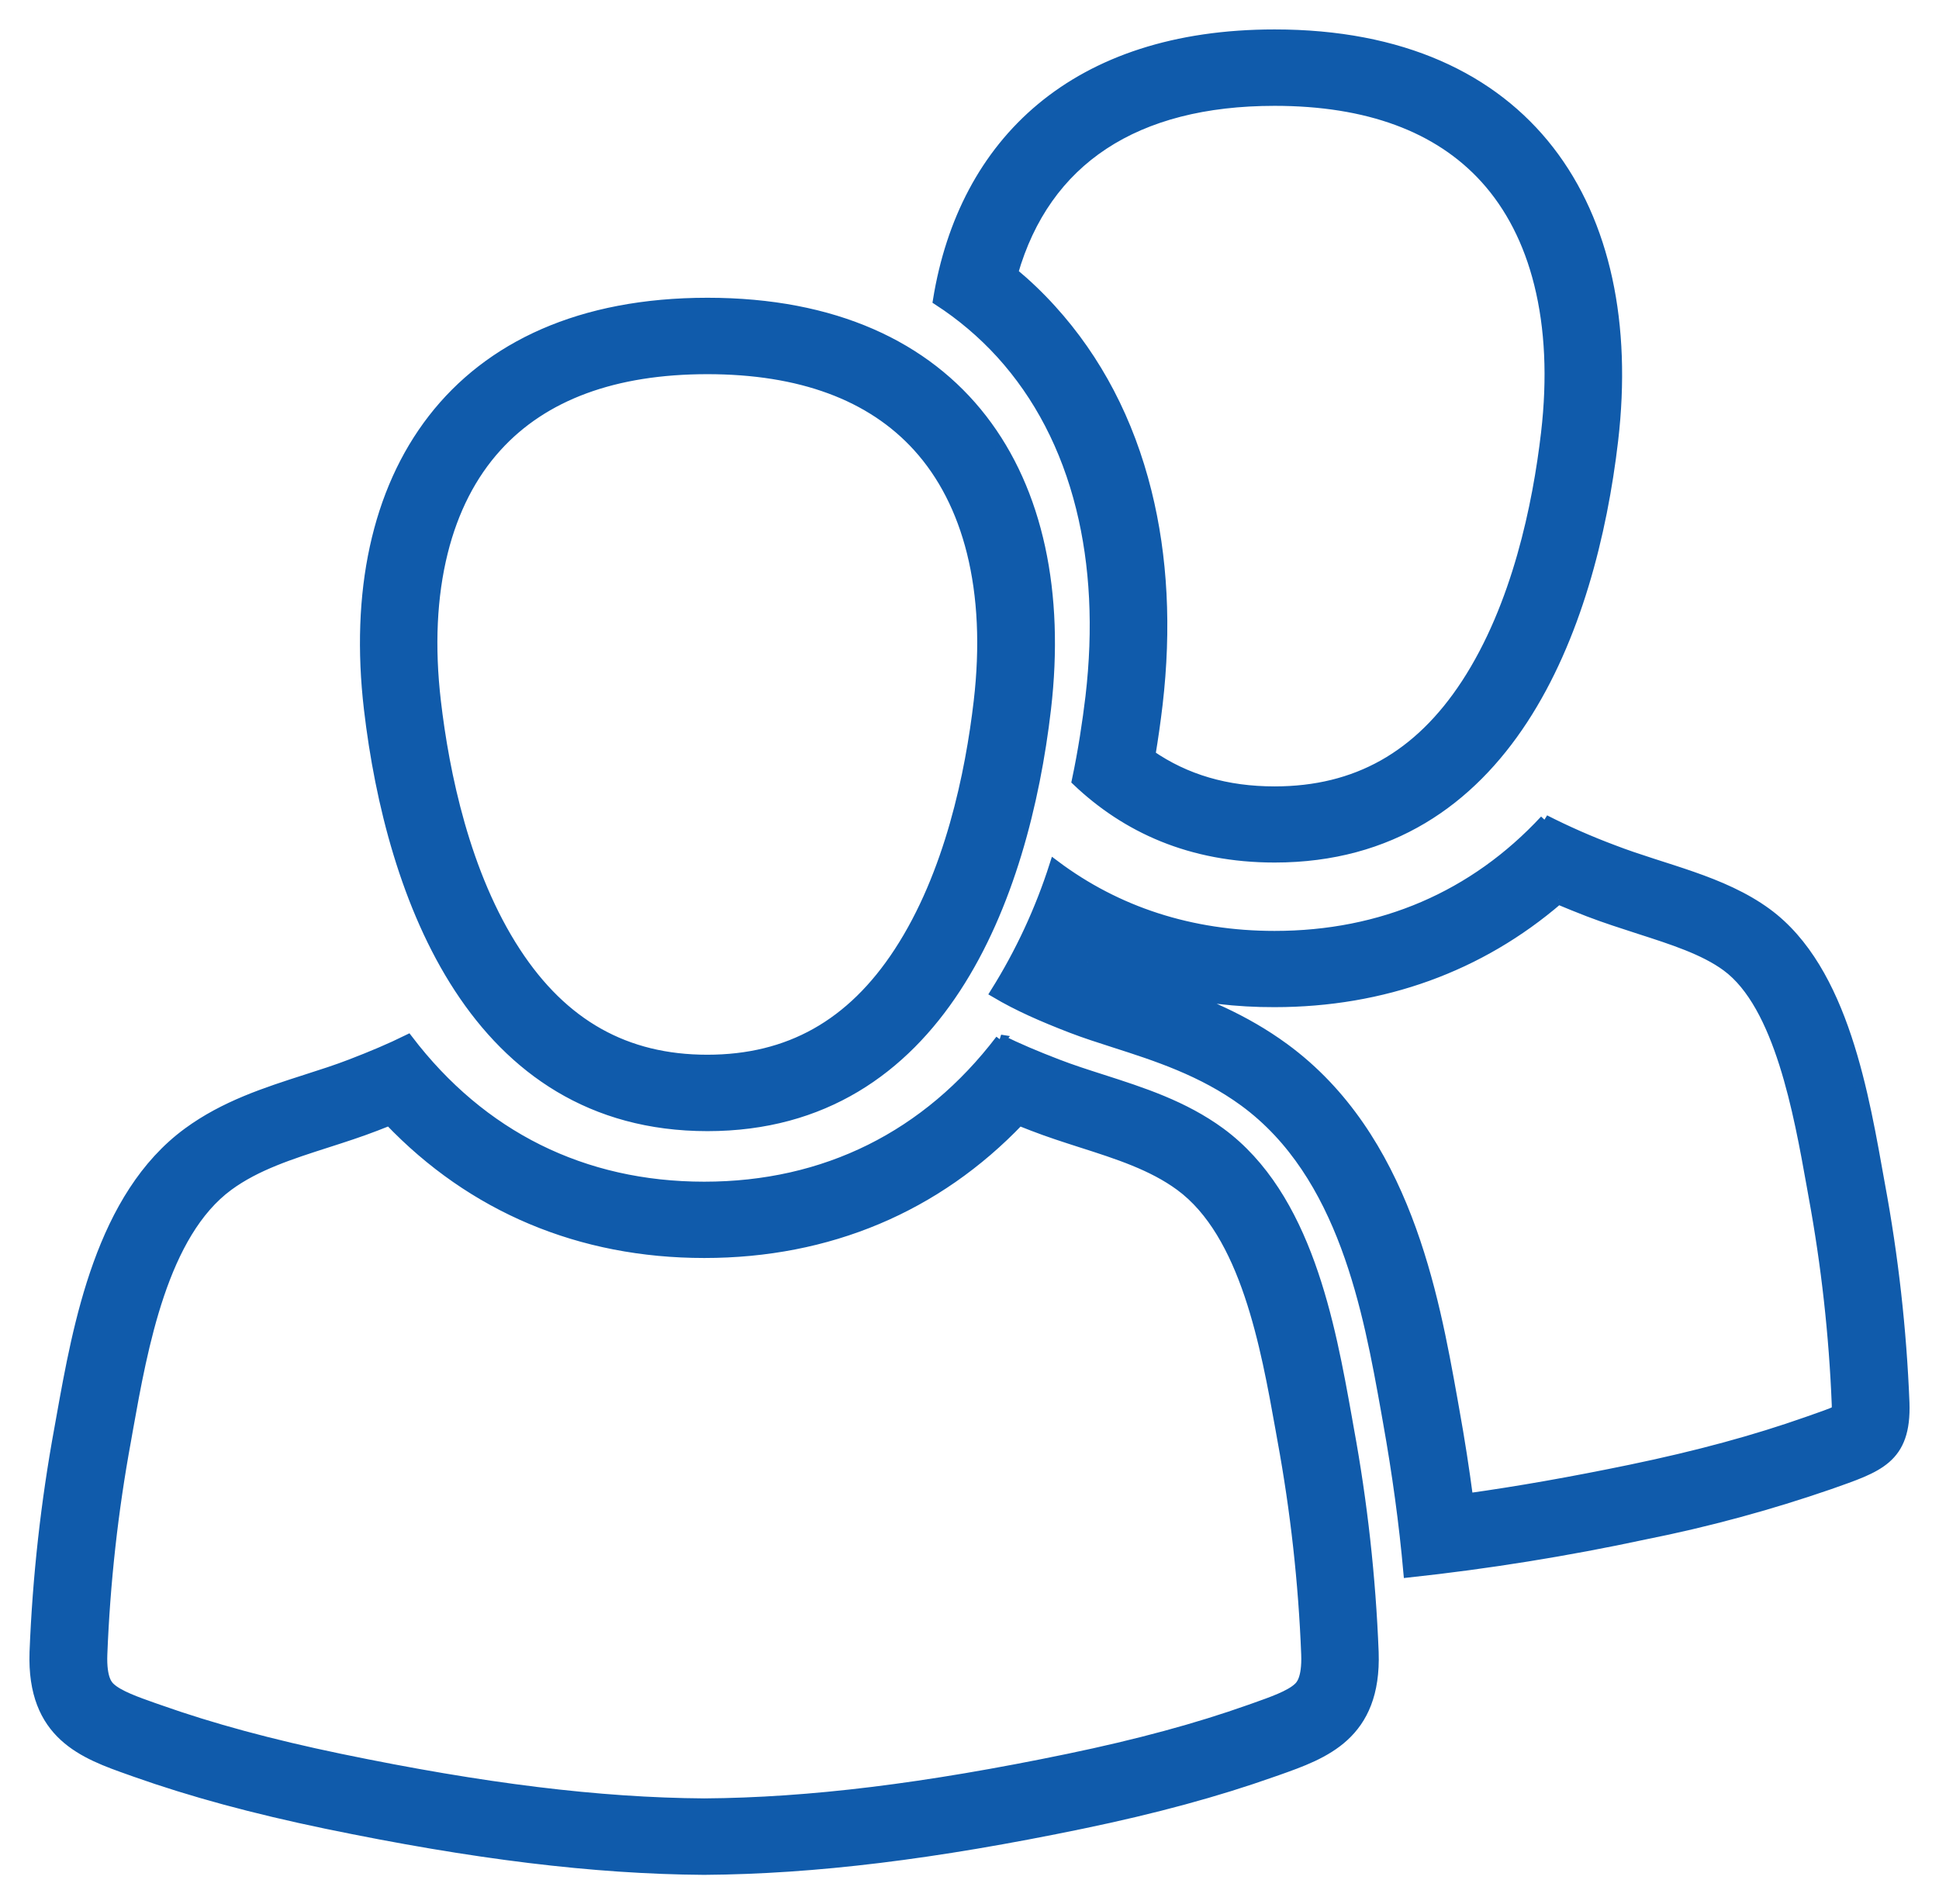
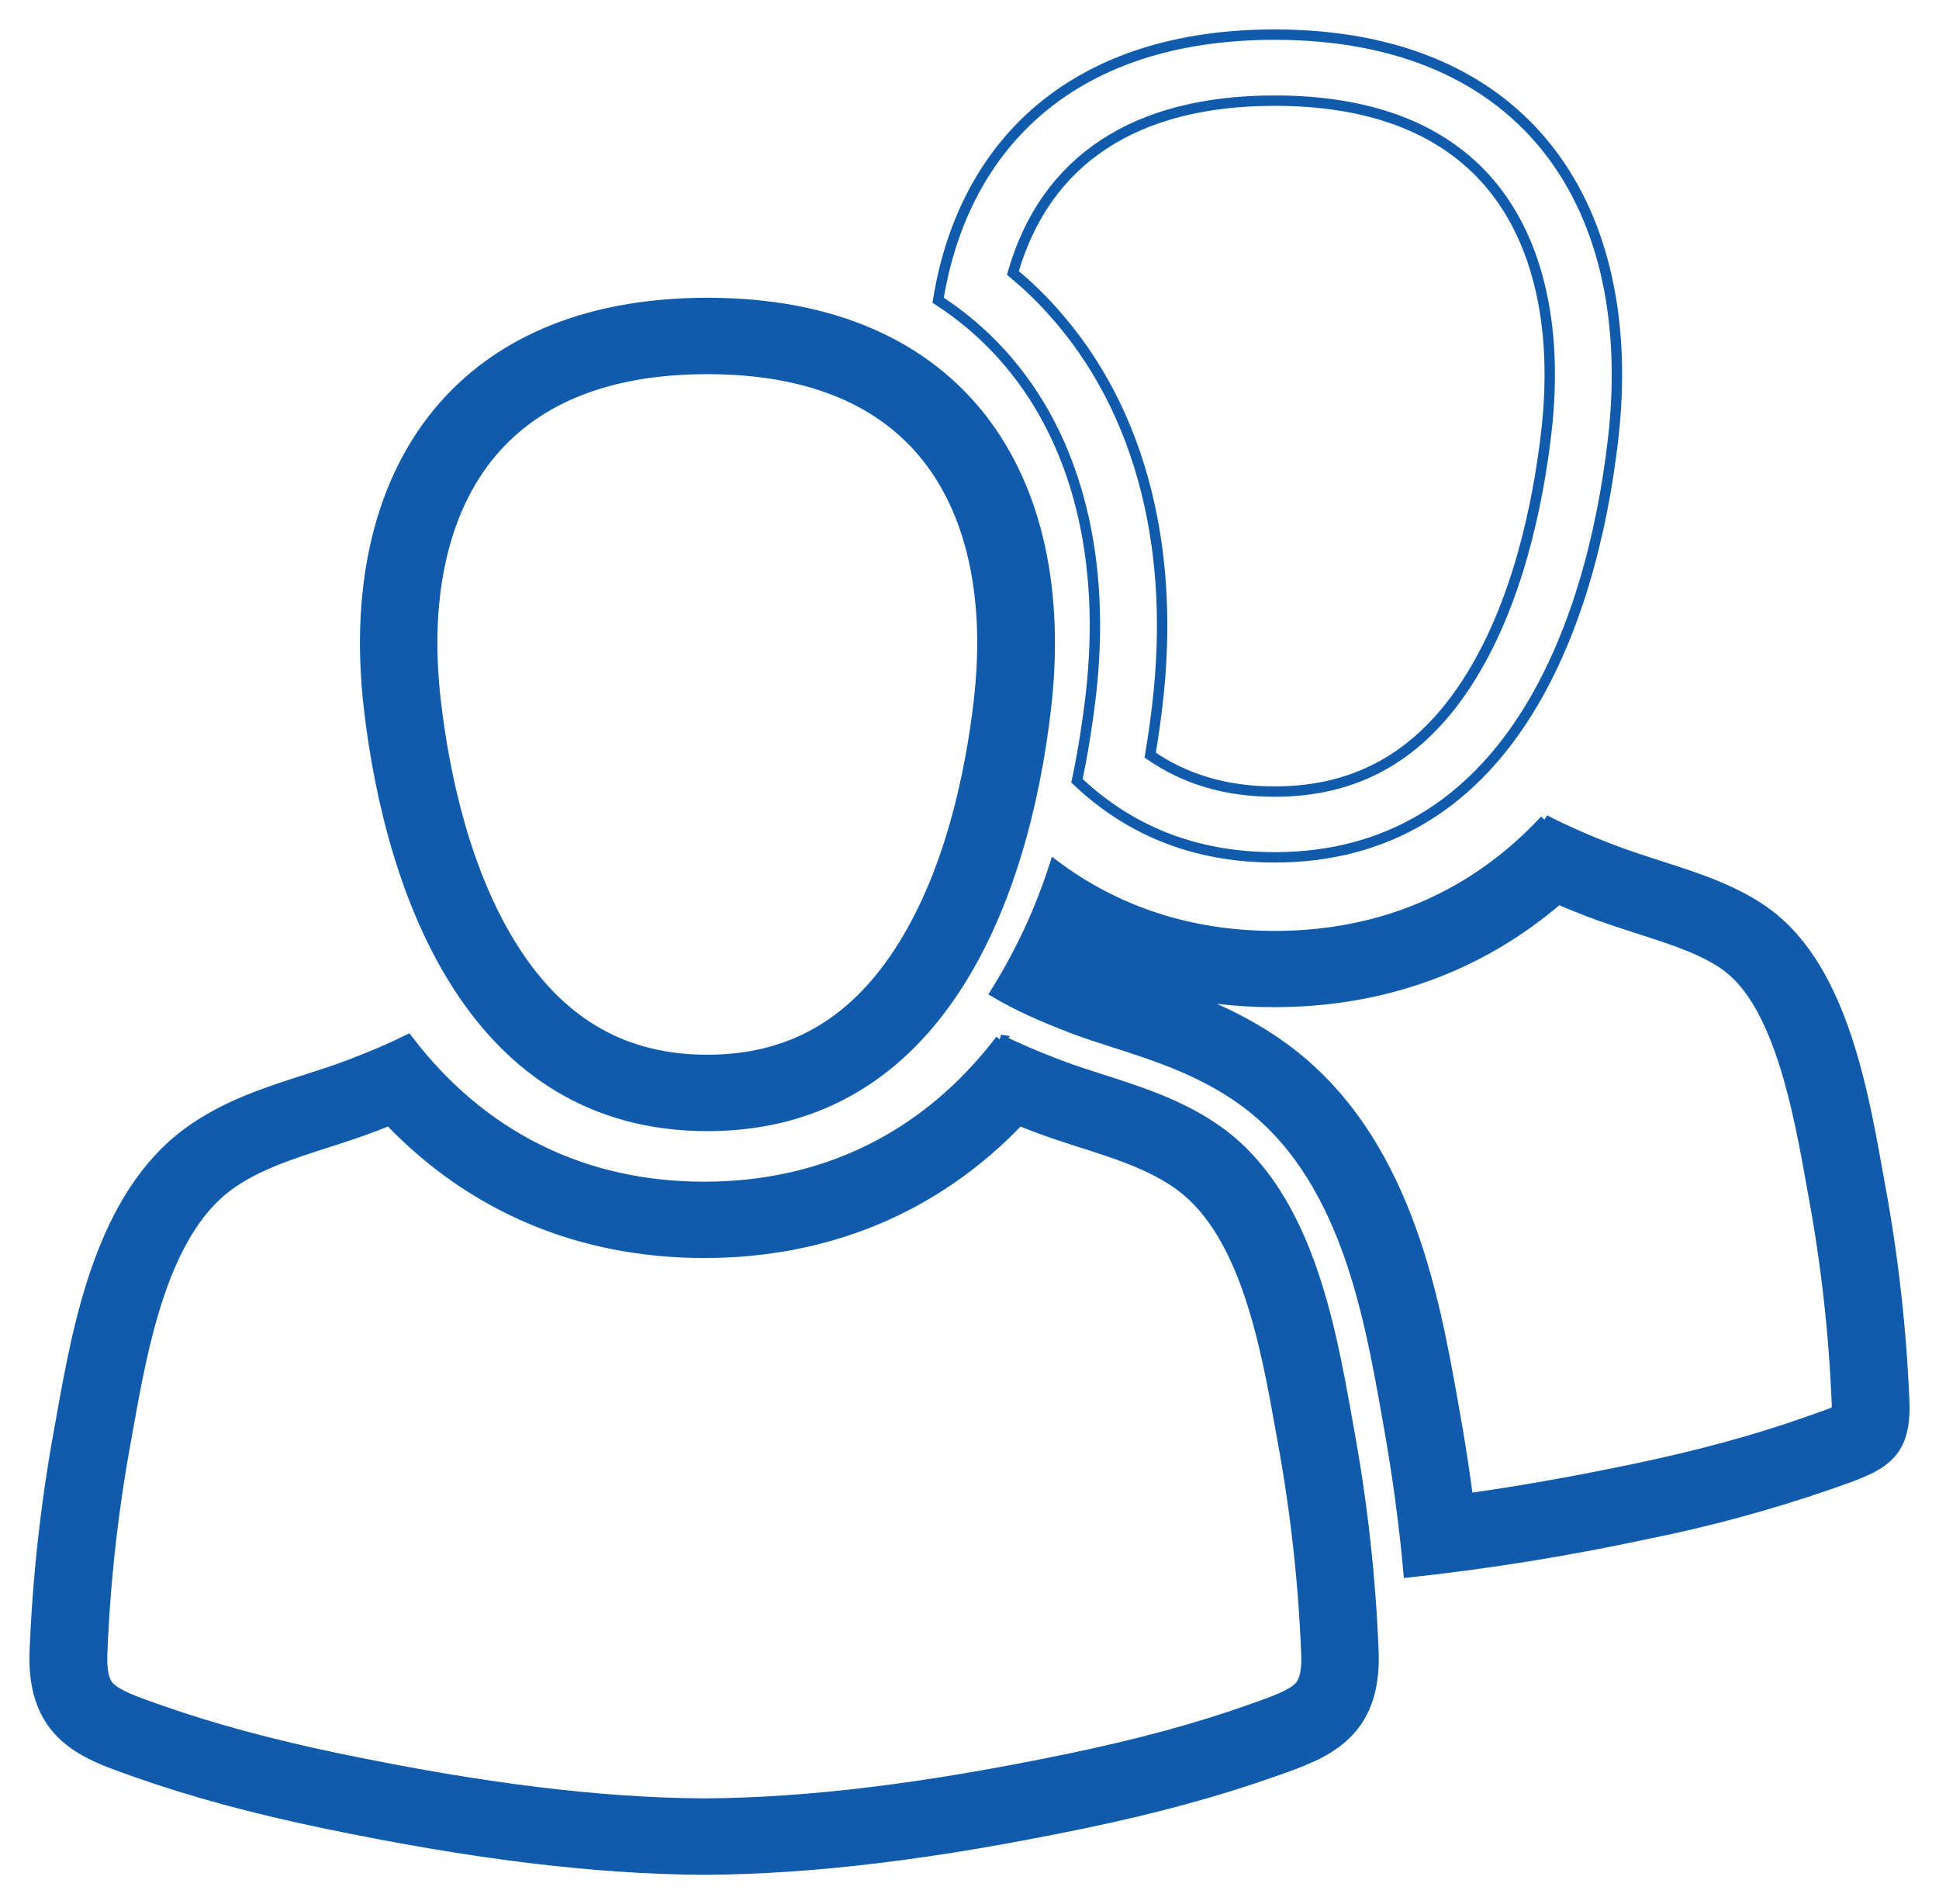
<svg xmlns="http://www.w3.org/2000/svg" width="56" height="55" viewBox="0 0 56 55" fill="none">
-   <path d="M36.812 2.907C39.497 2.907 41.543 3.662 42.895 5.15C43.628 5.958 44.154 6.984 44.456 8.198C44.774 9.472 44.841 10.923 44.656 12.509C44.416 14.571 43.82 17.5 42.348 19.754C40.981 21.846 39.172 22.863 36.812 22.863C35.425 22.863 34.24 22.516 33.219 21.811C33.3 21.326 33.37 20.835 33.428 20.343C33.684 18.145 33.577 16.081 33.11 14.208C32.6 12.158 31.675 10.389 30.36 8.942C30.017 8.563 29.647 8.209 29.253 7.882C30.19 4.621 32.782 2.907 36.812 2.907ZM36.812 1C31.059 1 27.837 4.102 27.094 8.671C27.765 9.105 28.376 9.623 28.912 10.211C30.013 11.424 30.791 12.921 31.225 14.662C31.637 16.315 31.729 18.153 31.499 20.123C31.411 20.852 31.288 21.683 31.104 22.55C32.526 23.903 34.389 24.762 36.812 24.762C43.533 24.762 45.951 18.15 46.584 12.718C47.364 6.035 44.144 1 36.812 1Z" fill="#105BAB" />
  <path d="M45.008 25.974C45.278 26.088 45.566 26.204 45.877 26.325C46.371 26.515 46.866 26.671 47.344 26.827C48.307 27.137 49.218 27.429 49.868 27.907C51.394 29.026 51.955 32.16 52.326 34.234L52.382 34.547C52.749 36.54 52.973 38.556 53.053 40.579C53.053 40.648 53.053 40.704 53.053 40.748C52.869 40.835 52.565 40.937 52.328 41.021L52.18 41.073C50.704 41.593 49.041 42.048 47.092 42.452C45.392 42.804 43.839 43.078 42.396 43.279C42.285 42.435 42.153 41.583 41.999 40.733L41.944 40.421C41.403 37.402 40.586 32.84 37.092 30.279C35.926 29.424 34.692 28.93 33.599 28.559C34.649 28.816 35.727 28.943 36.809 28.939C39.939 28.939 42.745 27.919 45.005 25.973M31.419 27.793C31.564 27.861 31.711 27.925 31.86 27.986C31.792 27.962 31.725 27.938 31.662 27.913C31.573 27.88 31.492 27.847 31.412 27.815L31.422 27.793M44.618 23.686C42.575 25.886 39.912 27.037 36.811 27.037C34.398 27.037 32.253 26.337 30.459 24.991C30.047 26.281 29.473 27.517 28.752 28.669C29.402 29.054 30.105 29.363 30.957 29.691C31.336 29.837 31.752 29.97 32.193 30.112C33.381 30.493 34.727 30.926 35.937 31.812C38.811 33.92 39.519 37.871 40.036 40.756L40.091 41.067C40.356 42.546 40.555 44 40.681 45.412C42.971 45.165 45.246 44.799 47.497 44.316C49.311 43.955 51.097 43.47 52.843 42.867C54.233 42.374 55.054 42.145 54.997 40.513C54.913 38.399 54.676 36.295 54.29 34.214C53.837 31.701 53.259 28.016 51.026 26.378C49.734 25.431 48.061 25.121 46.583 24.549C45.91 24.297 45.253 24.008 44.614 23.683L44.618 23.686Z" fill="#105BAB" />
  <path d="M29.436 32.362C29.56 32.412 29.69 32.463 29.824 32.514C30.287 32.694 30.744 32.84 31.228 32.996C32.287 33.334 33.281 33.655 34.084 34.244C35.975 35.631 36.56 38.895 36.987 41.278L37.043 41.593C37.419 43.638 37.649 45.707 37.73 47.783C37.756 48.509 37.564 48.686 37.492 48.752C37.249 48.975 36.738 49.155 36.244 49.33L36.097 49.382C34.575 49.922 32.861 50.386 30.856 50.802C26.718 51.66 23.376 52.071 20.34 52.092C17.303 52.071 13.961 51.659 9.824 50.802C7.819 50.386 6.104 49.921 4.581 49.381L4.434 49.33C3.941 49.156 3.43 48.975 3.188 48.752C3.115 48.686 2.923 48.509 2.95 47.783C3.031 45.706 3.26 43.637 3.637 41.591L3.692 41.279C4.119 38.895 4.704 35.63 6.596 34.242C7.398 33.654 8.395 33.334 9.455 32.994C9.938 32.839 10.393 32.692 10.854 32.514C10.989 32.462 11.12 32.411 11.244 32.361C13.639 34.868 16.756 36.184 20.341 36.184C23.926 36.184 27.046 34.868 29.438 32.361M28.896 30.033C26.778 32.813 23.836 34.28 20.338 34.28C16.84 34.28 13.904 32.816 11.781 30.033C11.276 30.282 10.737 30.509 10.139 30.739C9.729 30.898 9.298 31.036 8.842 31.182C7.684 31.554 6.486 31.939 5.429 32.715C2.92 34.554 2.258 38.25 1.775 40.949L1.719 41.261C1.327 43.394 1.088 45.552 1.003 47.718C0.92 50.118 2.435 50.653 3.773 51.125L3.916 51.176C5.525 51.746 7.324 52.234 9.416 52.669C13.689 53.555 17.156 53.978 20.327 54H20.343C23.52 53.978 26.981 53.555 31.254 52.669C33.347 52.235 35.145 51.746 36.753 51.176L36.897 51.126C38.234 50.653 39.751 50.118 39.667 47.718C39.582 45.552 39.343 43.394 38.95 41.261L38.895 40.949C38.411 38.25 37.748 34.555 35.242 32.714C34.183 31.938 32.986 31.553 31.827 31.181C31.371 31.035 30.941 30.897 30.531 30.738C29.933 30.508 29.394 30.282 28.89 30.032L28.896 30.033Z" fill="#105BAB" />
  <path d="M20.428 10.657C23.112 10.657 25.159 11.412 26.51 12.9C27.243 13.708 27.769 14.734 28.072 15.948C28.389 17.222 28.456 18.673 28.271 20.26C28.031 22.321 27.436 25.252 25.963 27.504C24.597 29.596 22.787 30.613 20.427 30.613C18.067 30.613 16.259 29.596 14.892 27.504C13.42 25.251 12.824 22.321 12.584 20.259C12.399 18.673 12.466 17.225 12.784 15.948C13.086 14.735 13.611 13.709 14.345 12.901C15.696 11.412 17.743 10.657 20.433 10.657M20.433 8.75C13.101 8.75 9.879 13.785 10.66 20.476C11.294 25.908 13.712 32.52 20.432 32.52C27.153 32.52 29.572 25.908 30.204 20.476C30.984 13.785 27.764 8.75 20.433 8.75Z" fill="#105BAB" />
  <path d="M45.008 25.974C45.278 26.088 45.566 26.204 45.877 26.325C46.371 26.515 46.866 26.671 47.344 26.827C48.307 27.137 49.218 27.429 49.868 27.907C51.394 29.026 51.955 32.16 52.326 34.234L52.382 34.547C52.749 36.54 52.973 38.556 53.053 40.579C53.053 40.648 53.053 40.704 53.053 40.748C52.869 40.835 52.565 40.937 52.328 41.021L52.18 41.073C50.704 41.593 49.041 42.048 47.092 42.452C45.392 42.804 43.839 43.078 42.396 43.279C42.285 42.435 42.153 41.583 41.999 40.733L41.944 40.421C41.403 37.402 40.586 32.84 37.092 30.279C35.926 29.424 34.692 28.93 33.599 28.559C34.649 28.816 35.727 28.943 36.809 28.939C39.939 28.939 42.745 27.919 45.005 25.973M31.419 27.793C31.564 27.861 31.711 27.925 31.86 27.986C31.792 27.962 31.725 27.938 31.662 27.913C31.573 27.88 31.492 27.847 31.412 27.815L31.422 27.793M29.436 32.362C29.56 32.412 29.69 32.463 29.824 32.514C30.287 32.694 30.744 32.84 31.228 32.996C32.287 33.334 33.281 33.655 34.084 34.244C35.975 35.631 36.56 38.895 36.987 41.278L37.043 41.593C37.419 43.638 37.649 45.707 37.73 47.783C37.756 48.509 37.564 48.686 37.492 48.752C37.249 48.975 36.738 49.155 36.244 49.33L36.097 49.382C34.575 49.922 32.861 50.386 30.856 50.802C26.718 51.66 23.376 52.071 20.34 52.092C17.303 52.071 13.961 51.659 9.824 50.802C7.819 50.386 6.104 49.921 4.581 49.381L4.434 49.33C3.941 49.156 3.43 48.975 3.188 48.752C3.115 48.686 2.923 48.509 2.95 47.783C3.031 45.706 3.26 43.637 3.637 41.591L3.692 41.279C4.119 38.895 4.704 35.63 6.596 34.242C7.398 33.654 8.395 33.334 9.455 32.994C9.938 32.839 10.393 32.692 10.854 32.514C10.989 32.462 11.12 32.411 11.244 32.361C13.639 34.868 16.756 36.184 20.341 36.184C23.926 36.184 27.046 34.868 29.438 32.361M20.428 10.657C23.112 10.657 25.159 11.412 26.51 12.9C27.243 13.708 27.769 14.734 28.072 15.948C28.389 17.222 28.456 18.673 28.271 20.26C28.031 22.321 27.436 25.252 25.963 27.504C24.597 29.596 22.787 30.613 20.427 30.613C18.067 30.613 16.259 29.596 14.892 27.504C13.42 25.251 12.824 22.321 12.584 20.259C12.399 18.673 12.466 17.225 12.784 15.948C13.086 14.735 13.611 13.709 14.345 12.901C15.696 11.412 17.743 10.657 20.433 10.657M36.812 2.907C39.497 2.907 41.543 3.662 42.895 5.15C43.628 5.958 44.154 6.984 44.456 8.198C44.774 9.472 44.841 10.923 44.656 12.509C44.416 14.571 43.82 17.5 42.348 19.754C40.981 21.846 39.172 22.863 36.812 22.863C35.425 22.863 34.24 22.516 33.219 21.811C33.3 21.326 33.37 20.835 33.428 20.343C33.684 18.145 33.577 16.081 33.11 14.208C32.6 12.158 31.675 10.389 30.36 8.942C30.017 8.563 29.647 8.209 29.253 7.882C30.19 4.621 32.782 2.907 36.812 2.907ZM36.812 1C31.059 1 27.837 4.102 27.094 8.671C27.765 9.105 28.376 9.623 28.912 10.211C30.013 11.424 30.791 12.921 31.225 14.662C31.637 16.315 31.729 18.153 31.499 20.123C31.411 20.852 31.288 21.683 31.104 22.55C32.526 23.903 34.389 24.762 36.812 24.762C43.533 24.762 45.951 18.15 46.584 12.718C47.364 6.035 44.144 1 36.812 1ZM44.618 23.686C42.575 25.886 39.912 27.037 36.811 27.037C34.398 27.037 32.253 26.337 30.459 24.991C30.047 26.281 29.473 27.517 28.752 28.669C29.402 29.054 30.105 29.363 30.957 29.691C31.336 29.837 31.752 29.97 32.193 30.112C33.381 30.493 34.727 30.926 35.937 31.812C38.811 33.92 39.519 37.871 40.036 40.756L40.091 41.067C40.356 42.546 40.555 44 40.681 45.412C42.971 45.165 45.246 44.799 47.497 44.316C49.311 43.955 51.097 43.47 52.843 42.867C54.233 42.374 55.054 42.145 54.997 40.513C54.913 38.399 54.676 36.295 54.29 34.214C53.837 31.701 53.259 28.016 51.026 26.378C49.734 25.431 48.061 25.121 46.583 24.549C45.91 24.297 45.253 24.008 44.614 23.683L44.618 23.686ZM28.896 30.033C26.778 32.813 23.836 34.28 20.338 34.28C16.84 34.28 13.904 32.816 11.781 30.033C11.276 30.282 10.737 30.509 10.139 30.739C9.729 30.898 9.298 31.036 8.842 31.182C7.684 31.554 6.486 31.939 5.429 32.715C2.92 34.554 2.258 38.25 1.775 40.949L1.719 41.261C1.327 43.394 1.088 45.552 1.003 47.718C0.92 50.118 2.435 50.653 3.773 51.125L3.916 51.176C5.525 51.746 7.324 52.234 9.416 52.669C13.689 53.555 17.156 53.978 20.327 54H20.343C23.52 53.978 26.981 53.555 31.254 52.669C33.347 52.235 35.145 51.746 36.753 51.176L36.897 51.126C38.234 50.653 39.751 50.118 39.667 47.718C39.582 45.552 39.343 43.394 38.95 41.261L38.895 40.949C38.411 38.25 37.748 34.555 35.242 32.714C34.183 31.938 32.986 31.553 31.827 31.181C31.371 31.035 30.941 30.897 30.531 30.738C29.933 30.508 29.394 30.282 28.89 30.032L28.896 30.033ZM20.433 8.75C13.101 8.75 9.879 13.785 10.66 20.476C11.294 25.908 13.712 32.52 20.432 32.52C27.153 32.52 29.572 25.908 30.204 20.476C30.984 13.785 27.764 8.75 20.433 8.75Z" stroke="#105BAB" stroke-width="0.3" />
</svg>